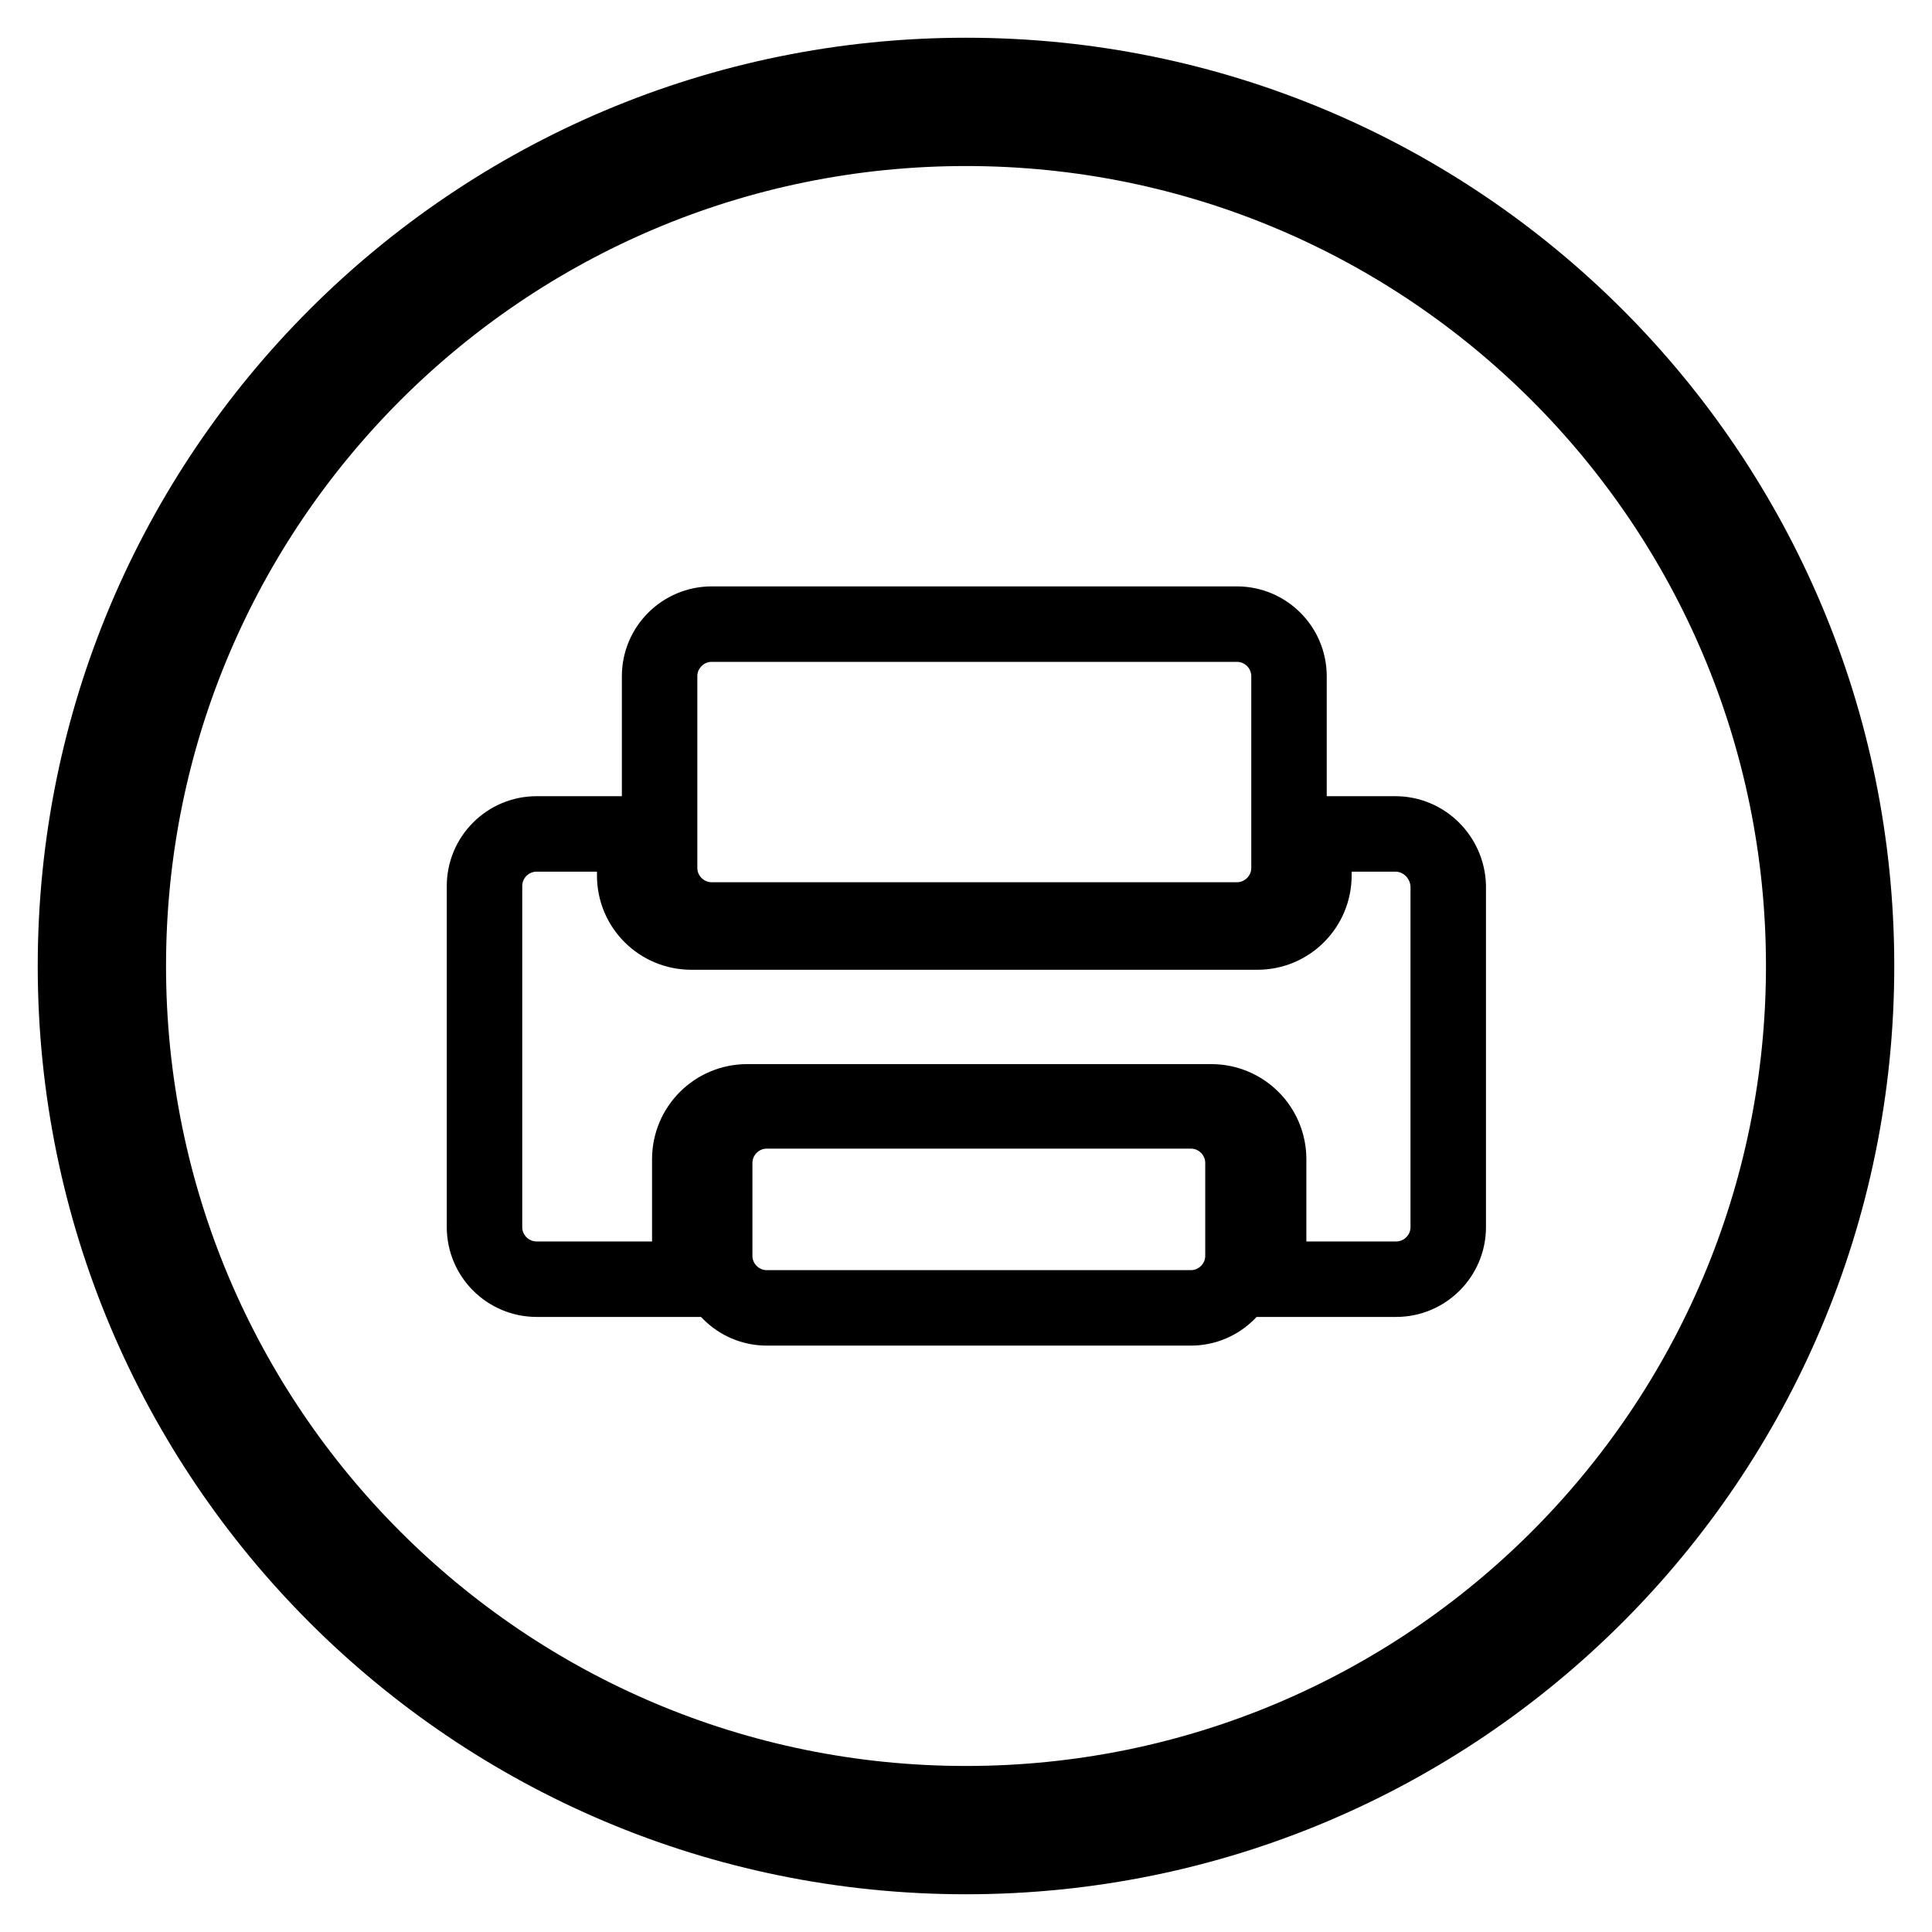
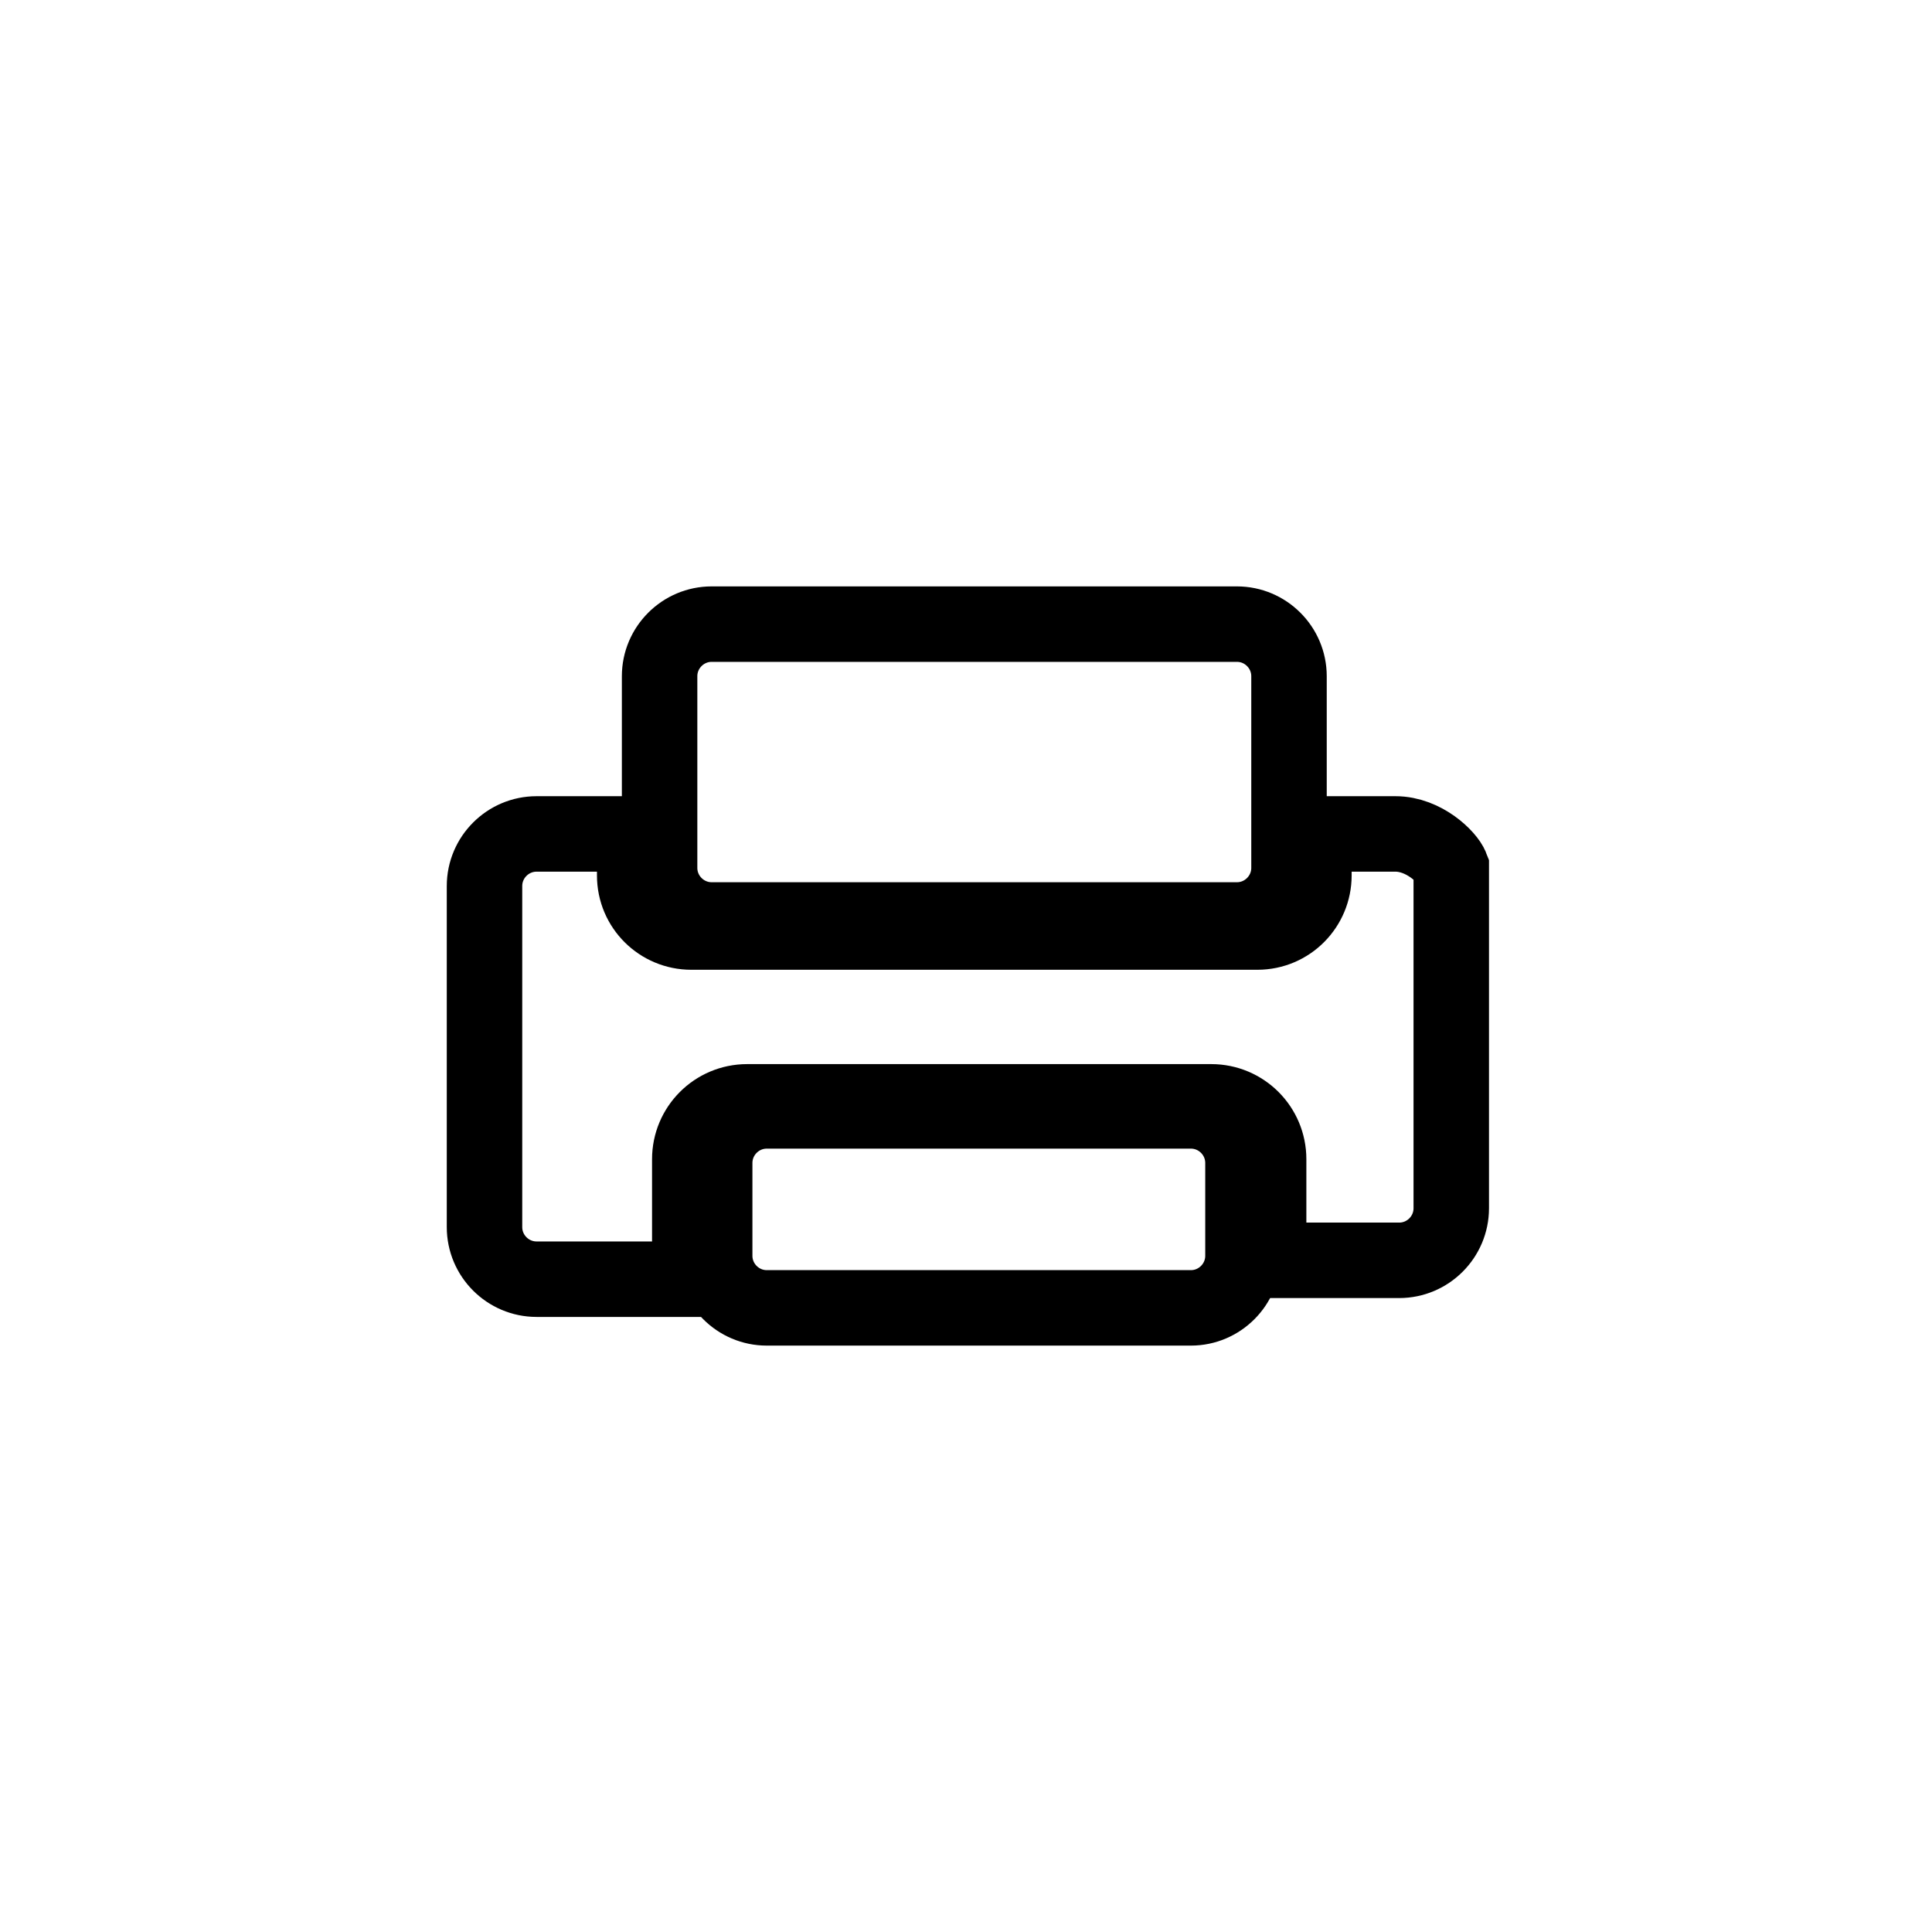
<svg xmlns="http://www.w3.org/2000/svg" version="1.1" x="0px" y="0px" viewBox="0 0 256 256" enable-background="new 0 0 256 256" xml:space="preserve">
  <g>
-     <path stroke-width="10" fill-opacity="0" stroke="#000000" d="M128,10C62.8,10,10,62.8,10,128s52.8,118,118,118c65.2,0,118-52.8,118-118S193.2,10,128,10z M128,239 c-61.3,0-111-49.7-111-111C17,66.7,66.7,17,128,17c61.3,0,111,49.7,111,111C239,189.3,189.3,239,128,239z" />
-     <path stroke-width="10" fill-opacity="0" stroke="#000000" d="M184.9,110.5h-10.8v5.5c0,4.1-3.3,7.5-7.5,7.5H91.6c-4.1,0-7.5-3.3-7.5-7.5v-5.5h-13 c-3.8,0-6.9,3.1-6.9,6.9v45.2c0,3.8,3.1,6.9,6.9,6.9h20.7c-0.3-0.8-0.4-1.6-0.4-2.5v-13.4c0-4.2,3.4-7.6,7.6-7.6h61.5 c4.2,0,7.6,3.4,7.6,7.6V167c0,0.9-0.2,1.7-0.4,2.5h17.3c3.8,0,6.9-3.1,6.9-6.9v-45.2C191.8,113.6,188.7,110.5,184.9,110.5z" />
+     <path stroke-width="10" fill-opacity="0" stroke="#000000" d="M184.9,110.5h-10.8v5.5c0,4.1-3.3,7.5-7.5,7.5H91.6c-4.1,0-7.5-3.3-7.5-7.5v-5.5h-13 c-3.8,0-6.9,3.1-6.9,6.9v45.2c0,3.8,3.1,6.9,6.9,6.9h20.7c-0.3-0.8-0.4-1.6-0.4-2.5v-13.4c0-4.2,3.4-7.6,7.6-7.6h61.5 c4.2,0,7.6,3.4,7.6,7.6V167h17.3c3.8,0,6.9-3.1,6.9-6.9v-45.2C191.8,113.6,188.7,110.5,184.9,110.5z" />
    <path stroke-width="10" fill-opacity="0" stroke="#000000" d="M94.3,121.9h69.6c3.8,0,6.9-3.1,6.9-6.9V89.6c0-3.8-3.1-6.9-6.9-6.9H94.3c-3.8,0-6.9,3.1-6.9,6.9v25.4 C87.4,118.8,90.5,121.9,94.3,121.9z M157.8,147.2h-56.2c-3.8,0-6.9,3.1-6.9,6.9v12.3c0,3.8,3.1,6.9,6.9,6.9h56.2 c3.8,0,6.9-3.1,6.9-6.9v-12.3C164.7,150.3,161.6,147.2,157.8,147.2z" />
  </g>
</svg>